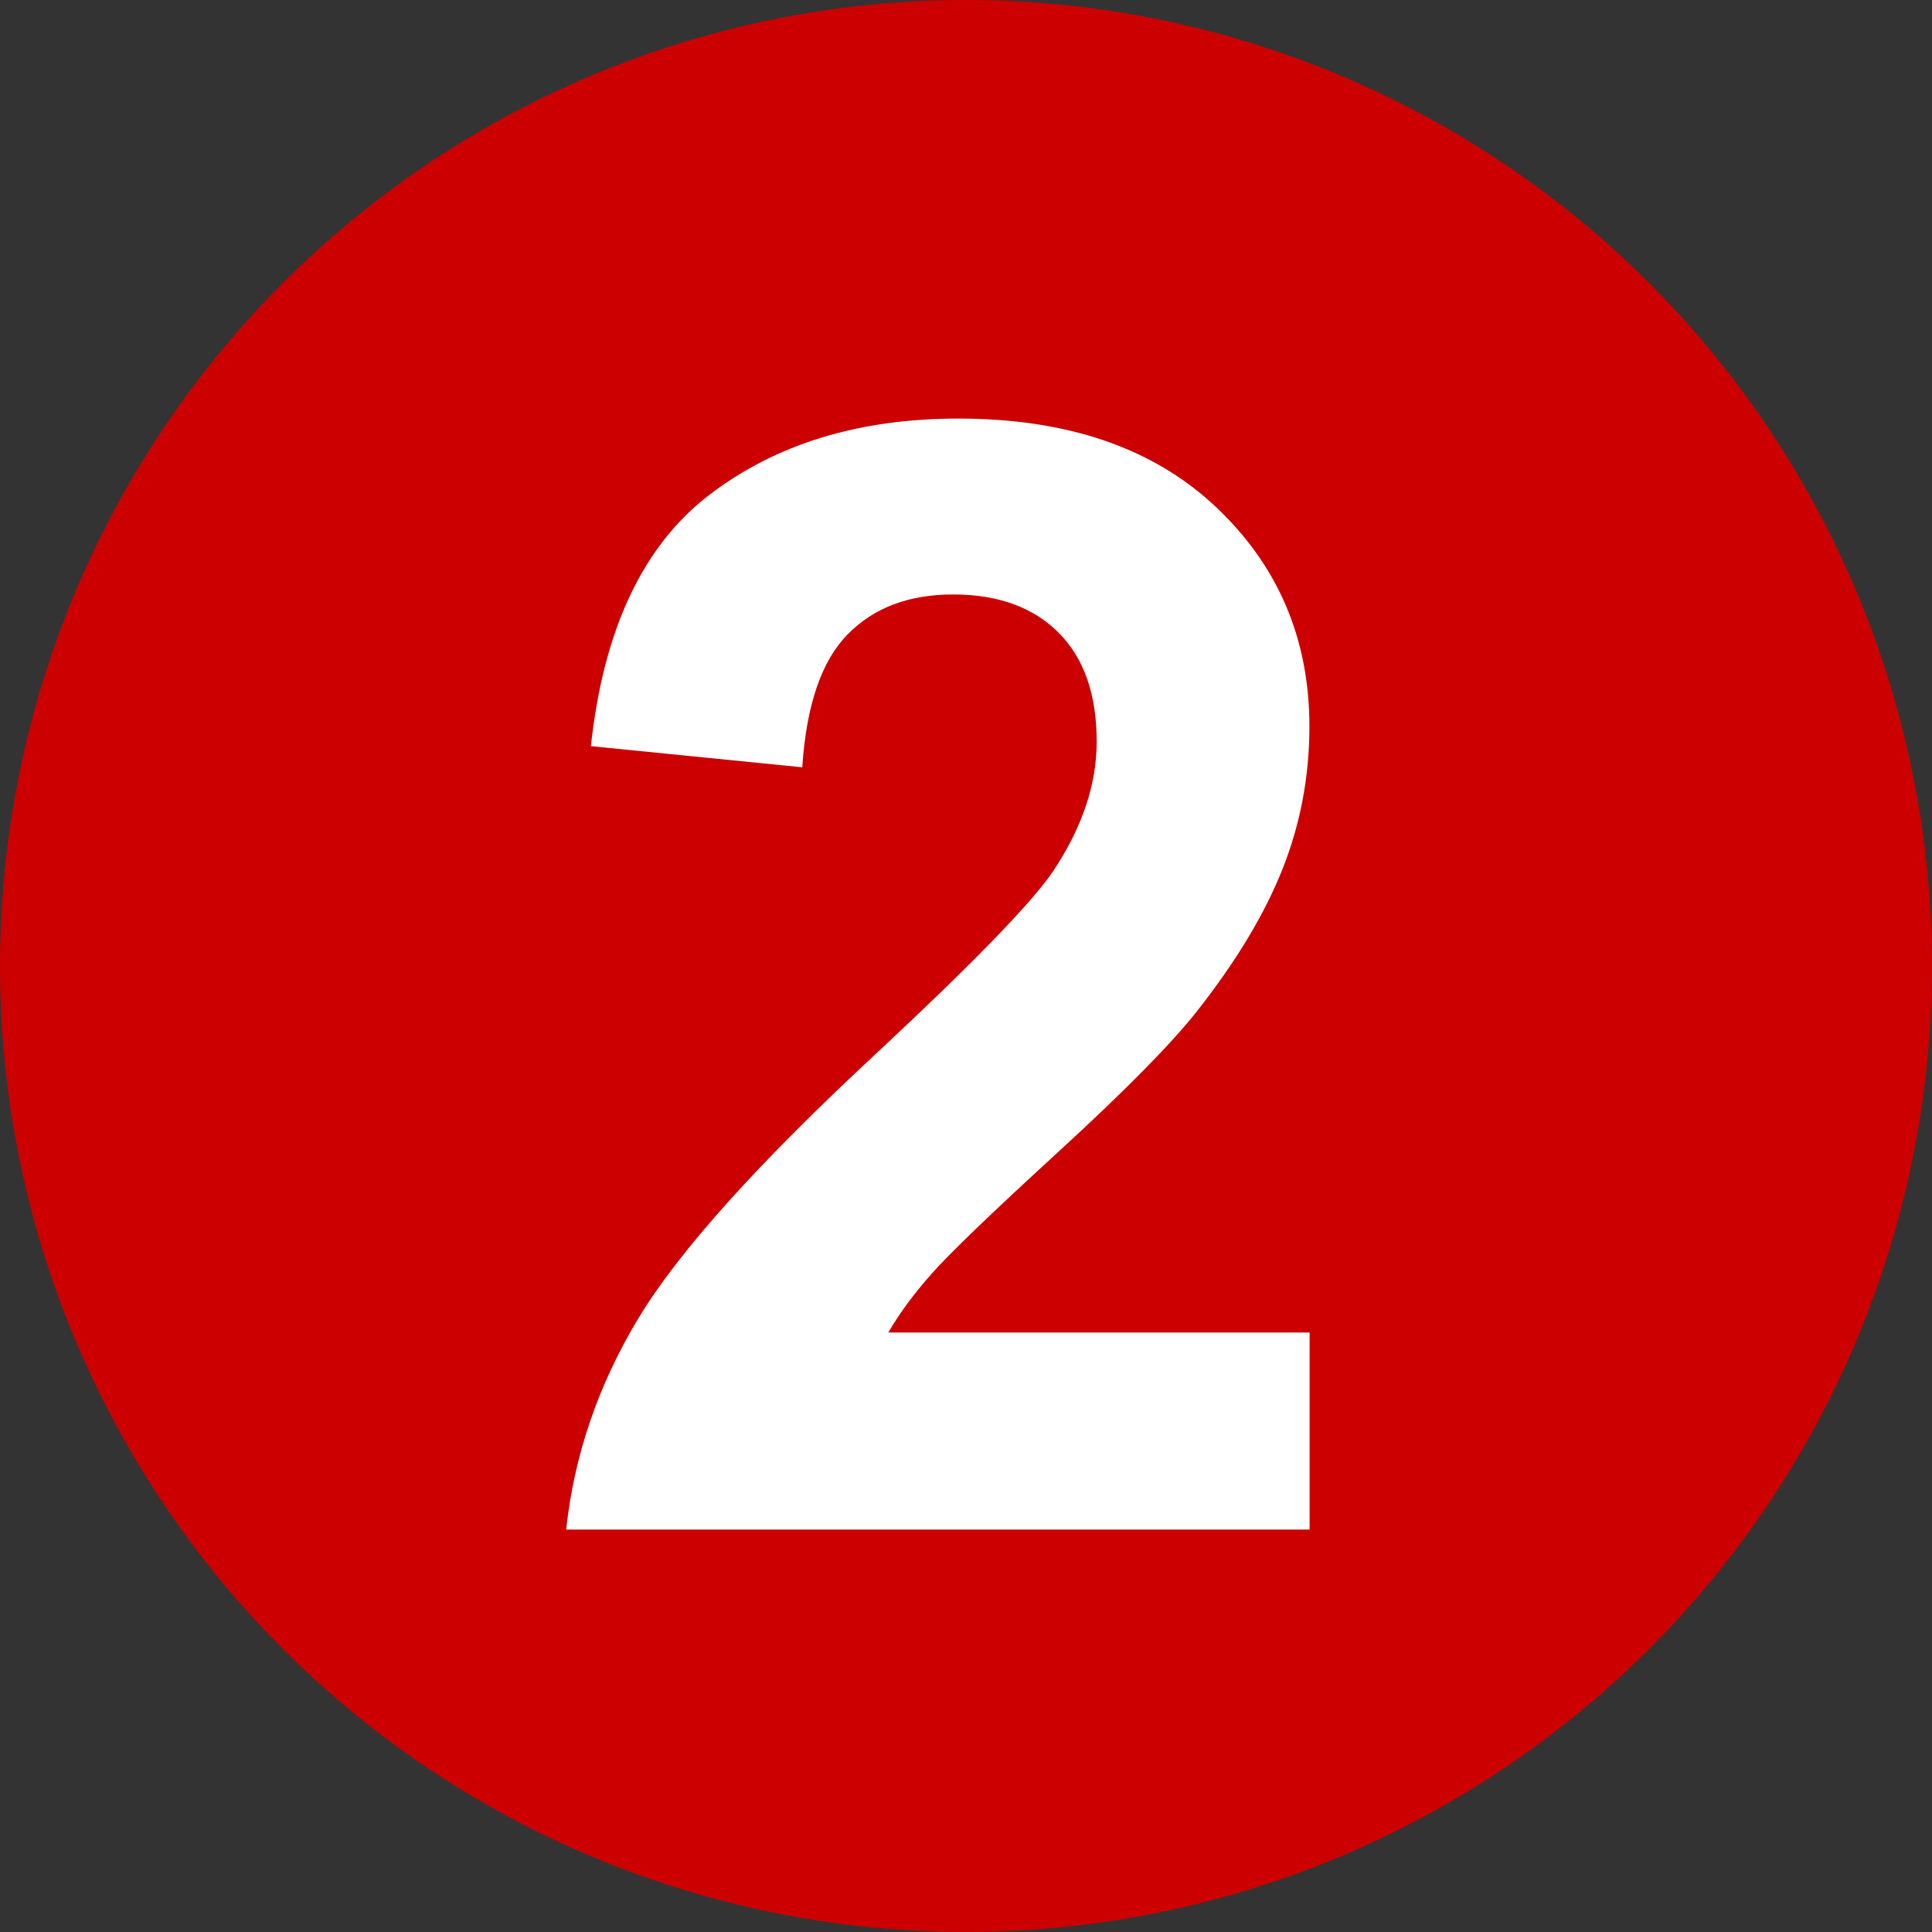
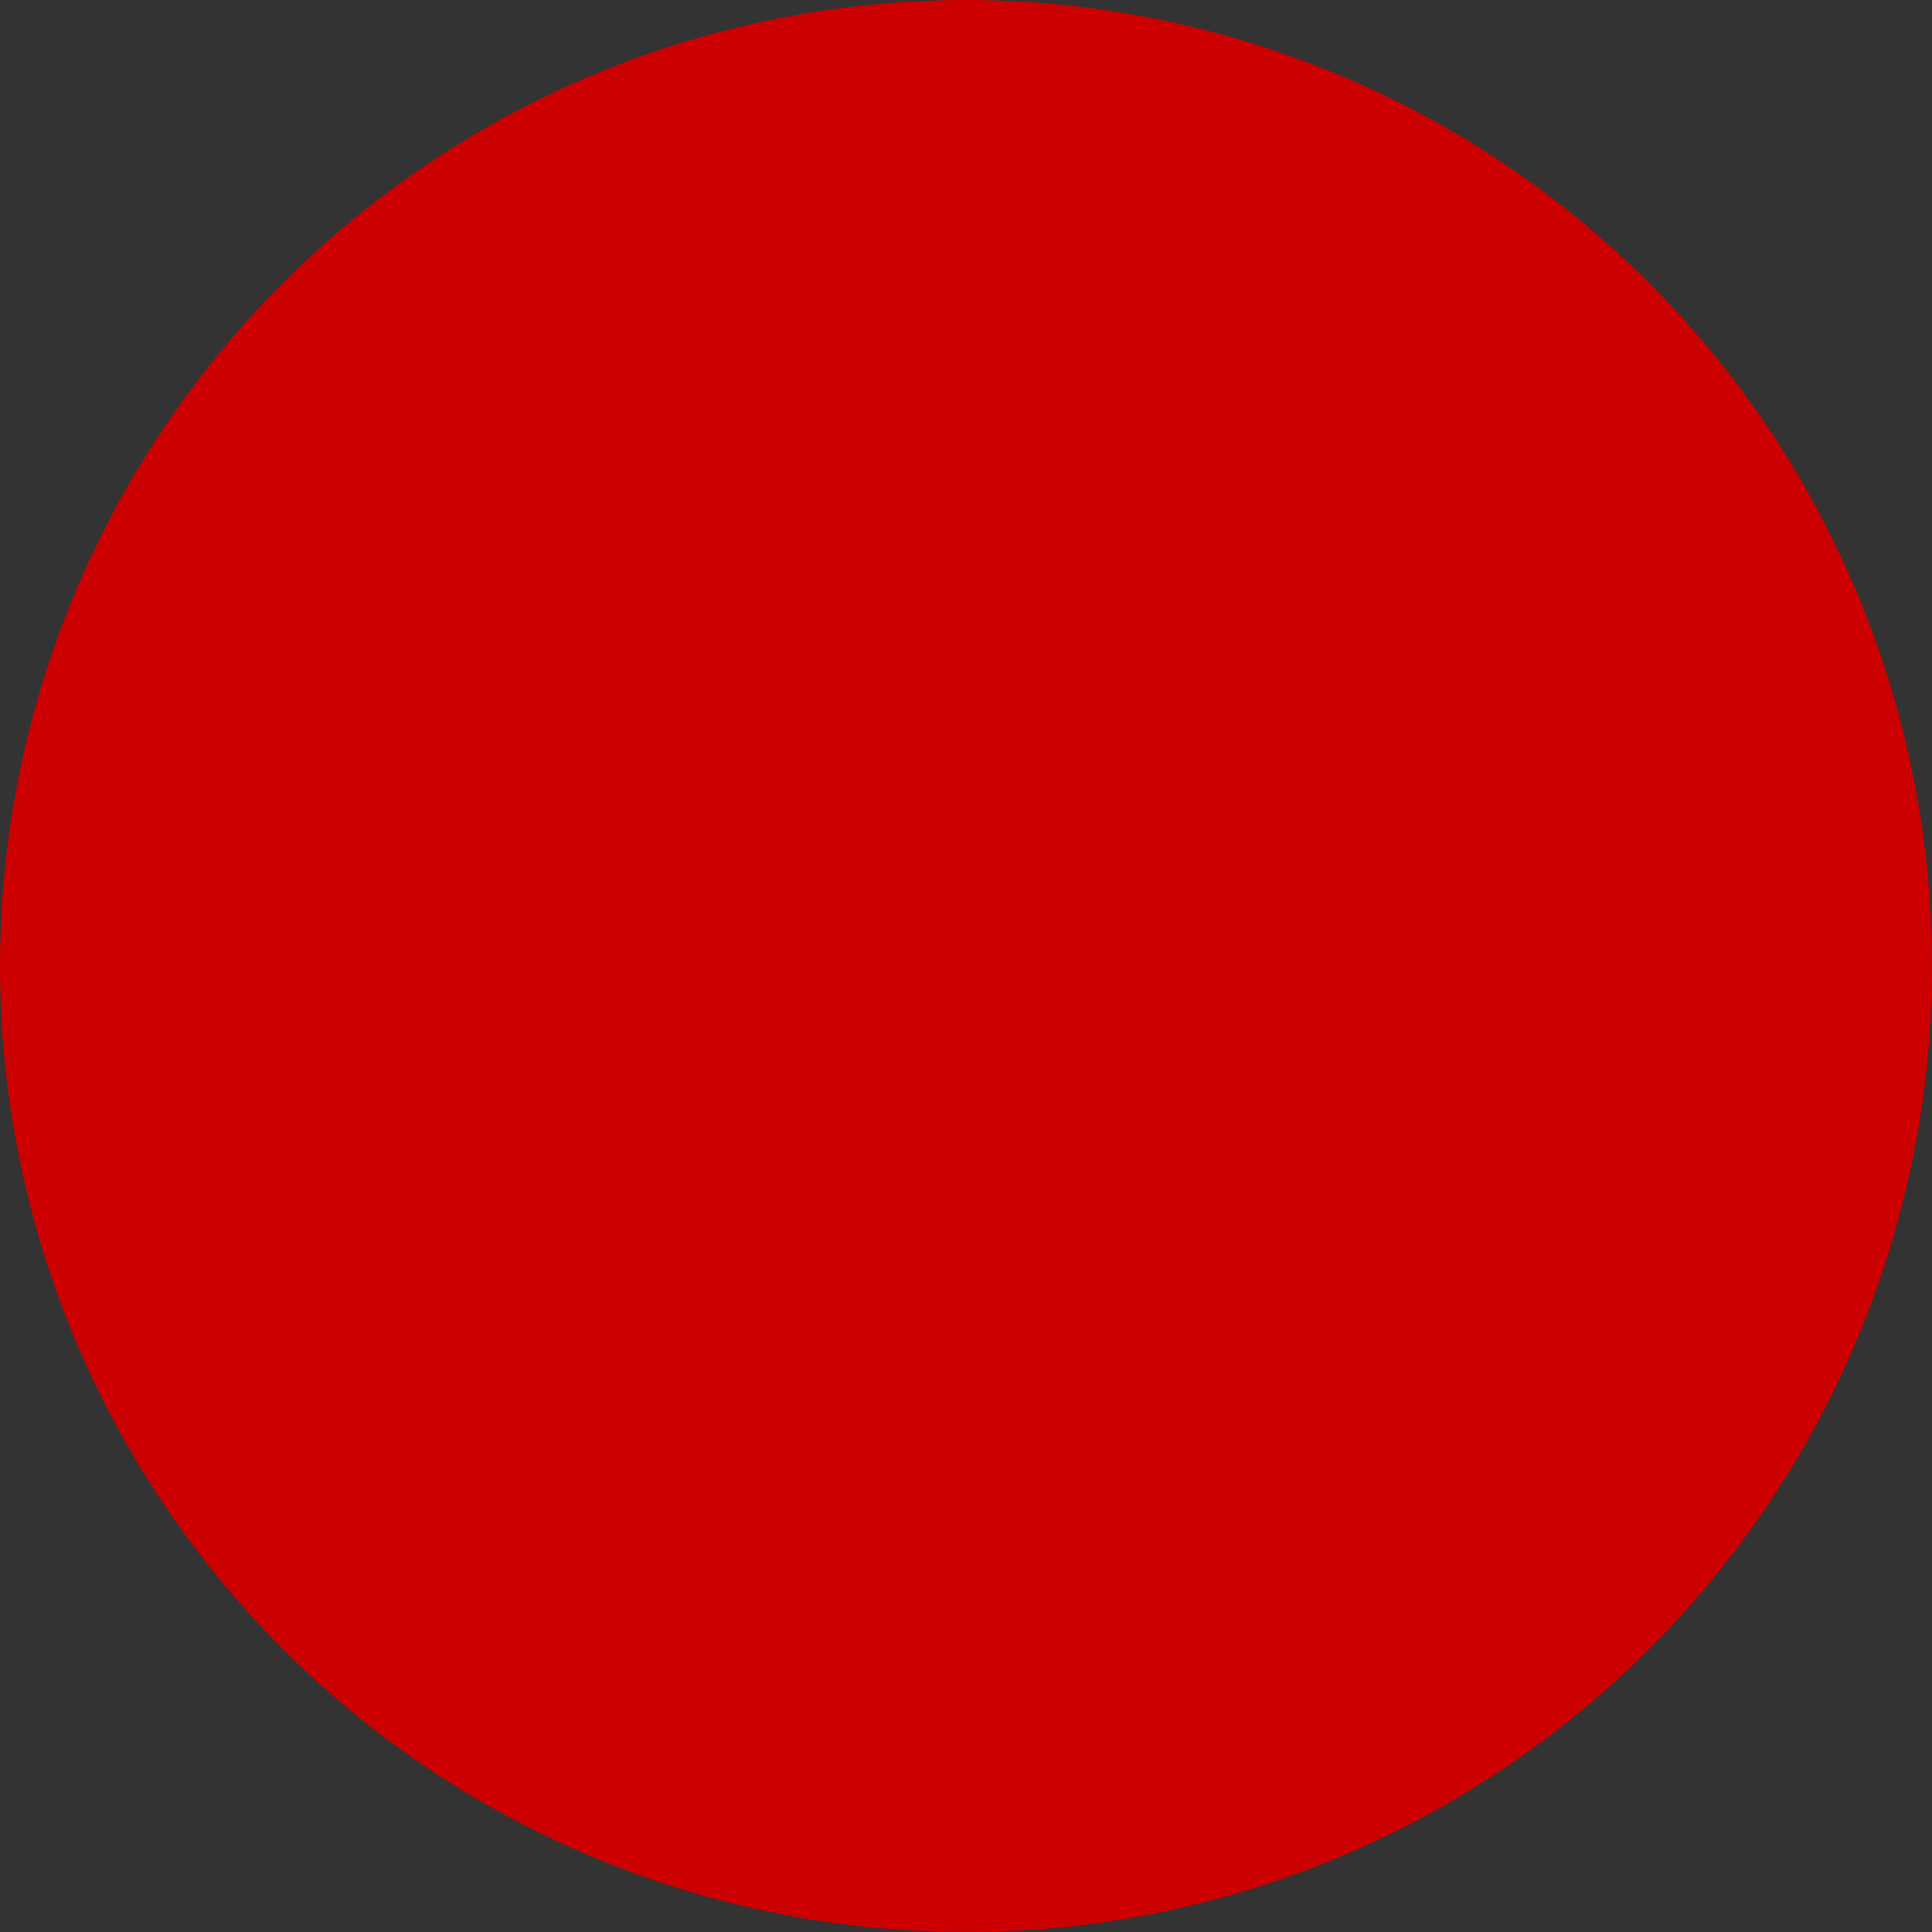
<svg xmlns="http://www.w3.org/2000/svg" viewBox="0 0 200 200">
  <rect x="0" y="0" width="200" height="200" fill="#333333" stroke="none" />
  <defs>
    <style>
      .st0 {
        fill: #fff;
      }

      .st1 {
        fill: #c00;
      }
    </style>
  </defs>
  <circle class="st1" cx="100" cy="100" r="100" />
-   <path class="st0" d="M135.57,137.95v20.39H58.61c.83-7.71,3.33-15.01,7.5-21.91,4.17-6.9,12.39-16.05,24.69-27.46,9.89-9.22,15.96-15.47,18.2-18.75,3.02-4.53,4.53-9.01,4.53-13.44,0-4.9-1.32-8.66-3.95-11.29-2.63-2.63-6.26-3.95-10.9-3.95s-8.23,1.38-10.94,4.14c-2.71,2.76-4.27,7.34-4.69,13.75l-21.88-2.19c1.3-12.08,5.39-20.75,12.27-26.02,6.88-5.26,15.47-7.89,25.78-7.89,11.3,0,20.18,3.05,26.64,9.14,6.46,6.09,9.69,13.67,9.69,22.73,0,5.16-.93,10.07-2.77,14.73-1.85,4.66-4.78,9.54-8.79,14.65-2.66,3.39-7.45,8.26-14.38,14.61-6.93,6.35-11.32,10.57-13.16,12.66-1.85,2.08-3.35,4.12-4.49,6.09h43.59Z" />
</svg>